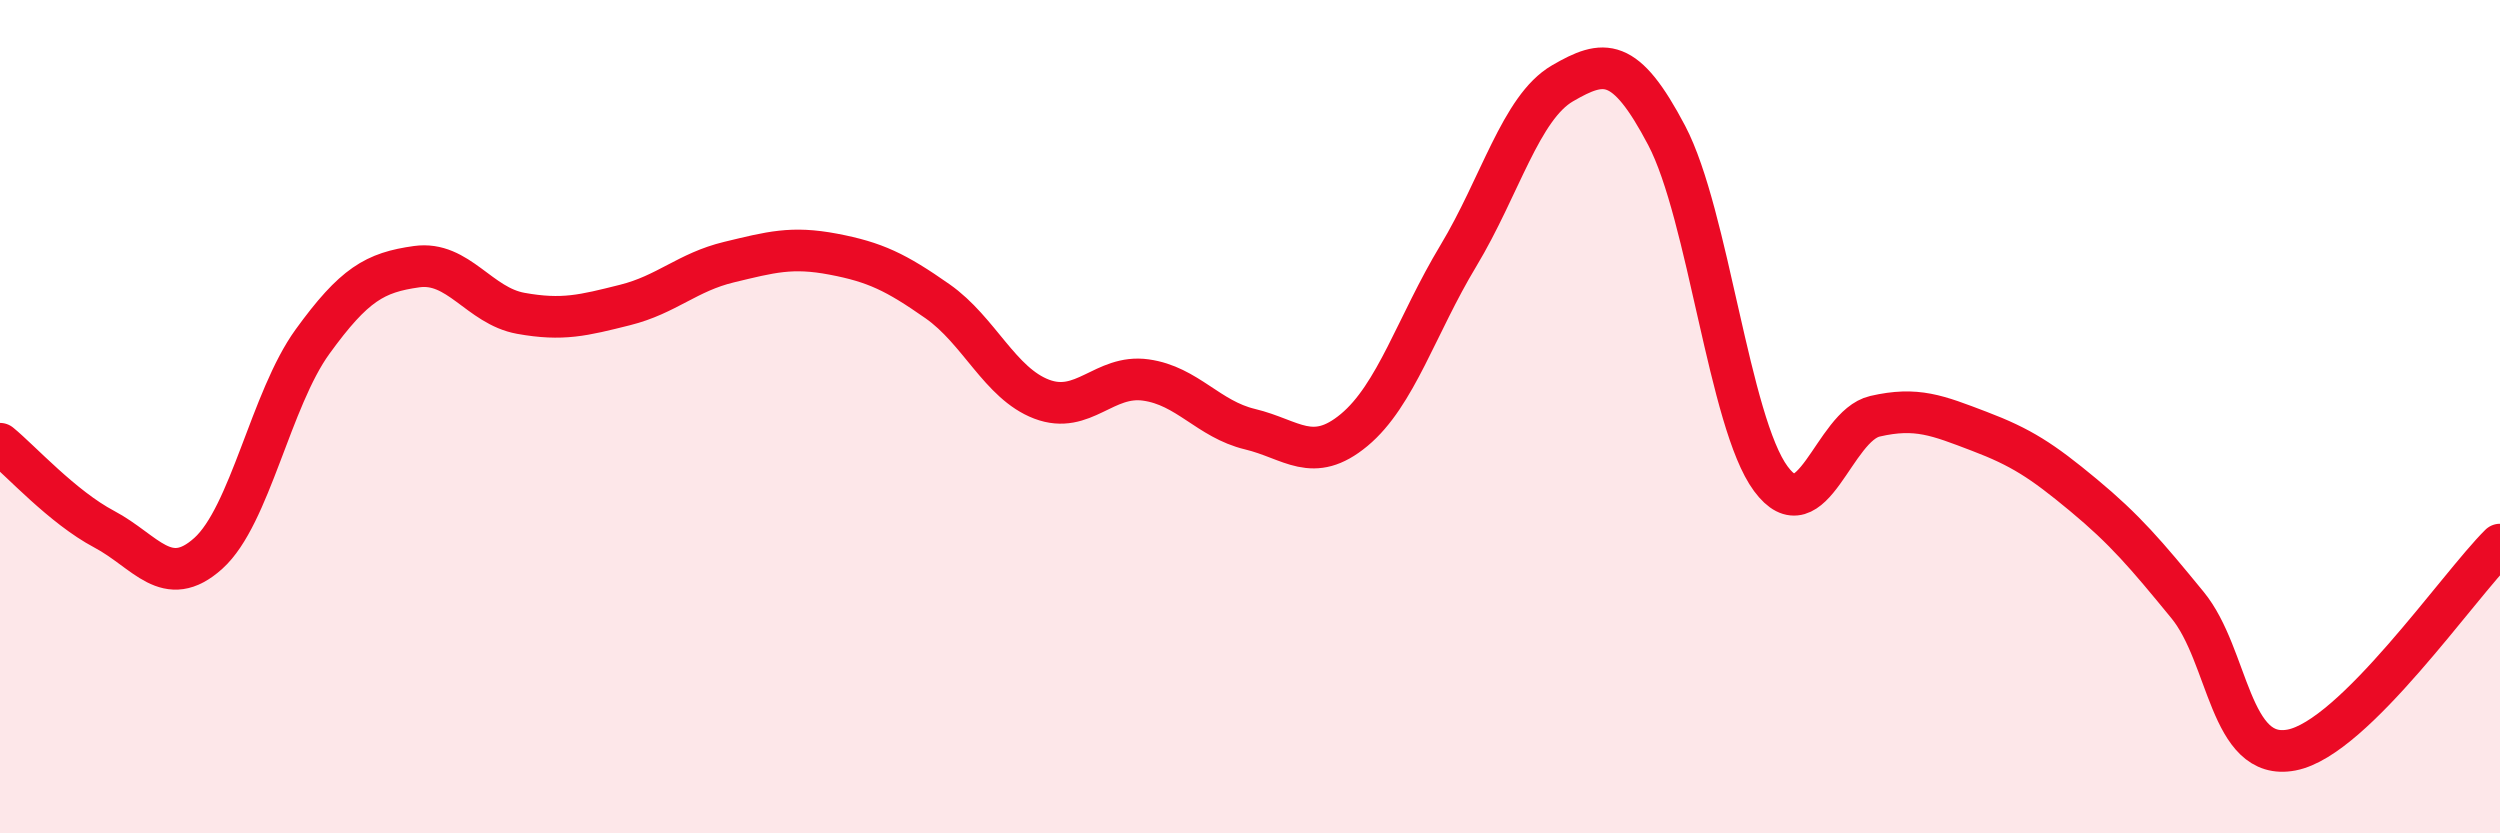
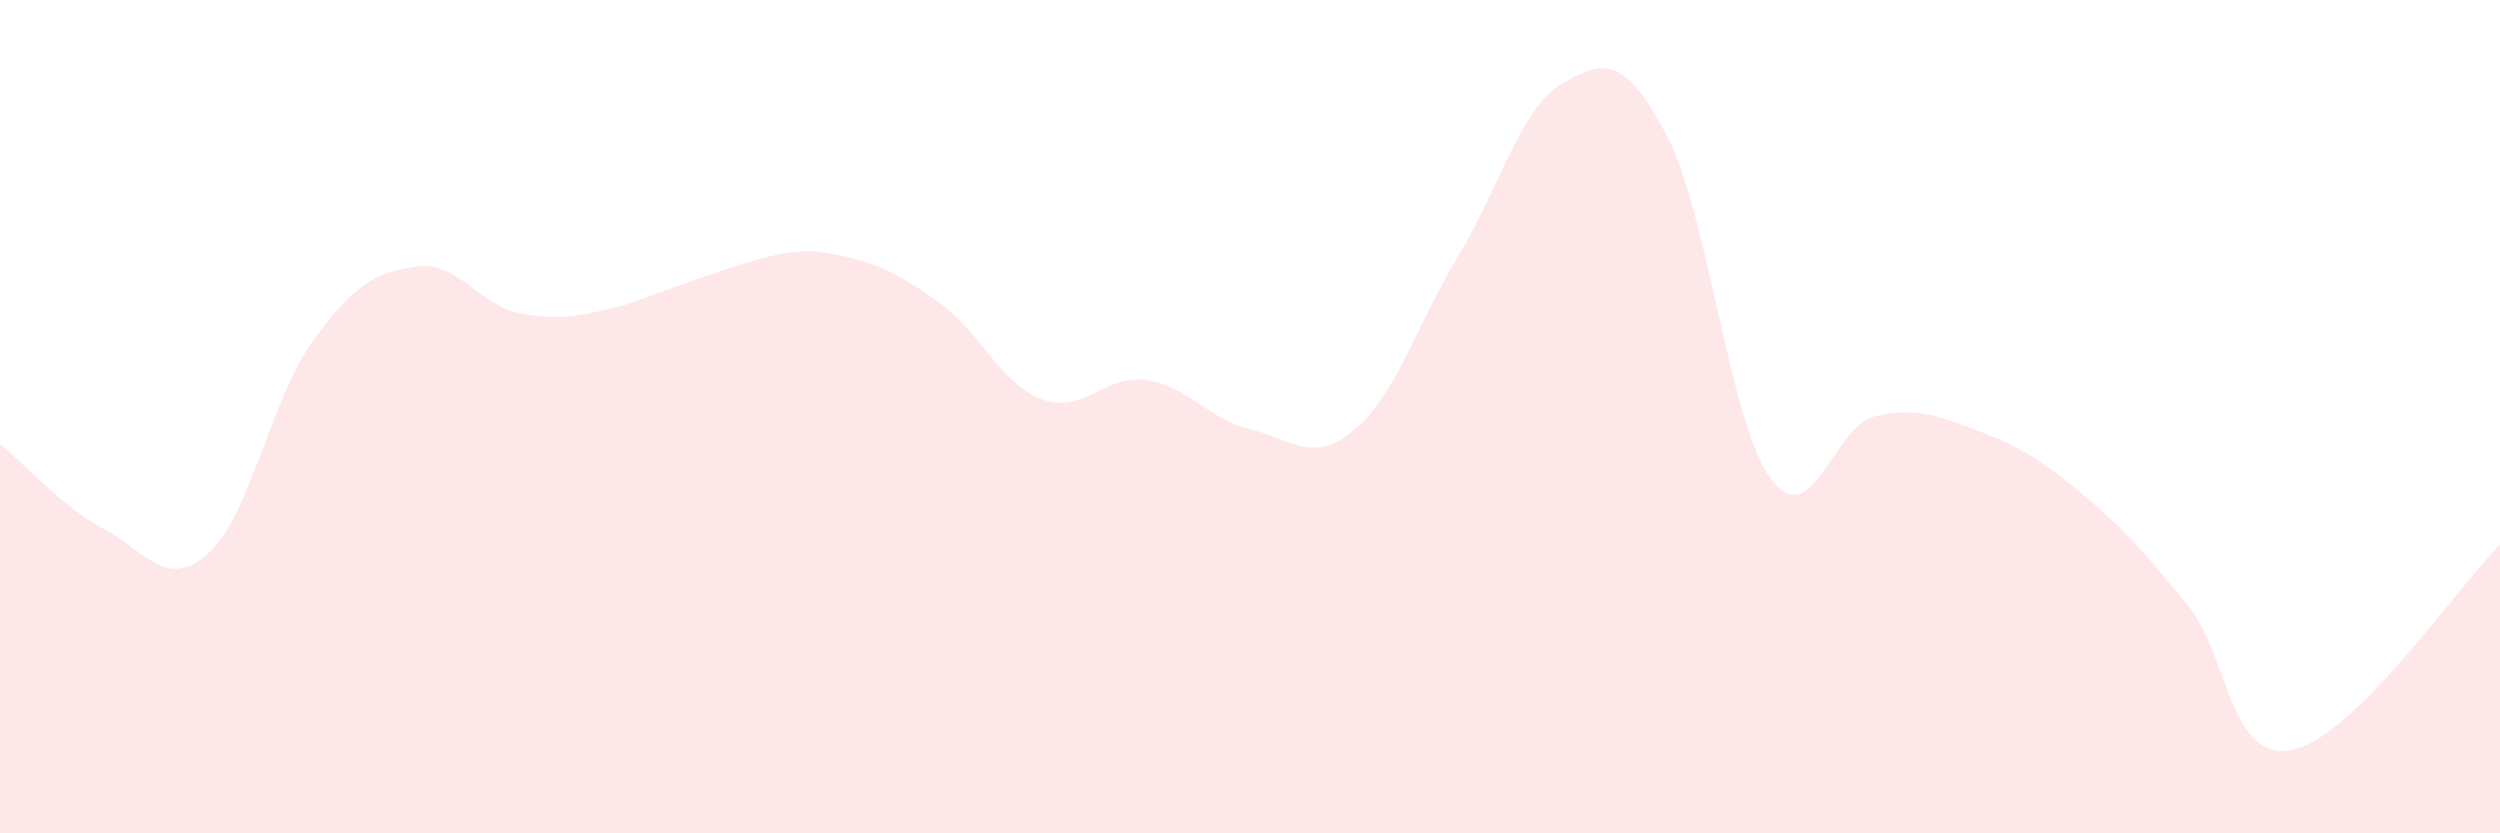
<svg xmlns="http://www.w3.org/2000/svg" width="60" height="20" viewBox="0 0 60 20">
-   <path d="M 0,10.65 C 0.5,11.06 1.5,12.17 2.5,12.7 C 3.5,13.23 4,14.18 5,13.28 C 6,12.38 6.5,9.58 7.5,8.2 C 8.5,6.82 9,6.54 10,6.4 C 11,6.26 11.5,7.34 12.5,7.52 C 13.5,7.7 14,7.57 15,7.32 C 16,7.07 16.5,6.53 17.5,6.29 C 18.5,6.05 19,5.91 20,6.1 C 21,6.29 21.5,6.53 22.5,7.23 C 23.5,7.93 24,9.2 25,9.58 C 26,9.96 26.5,8.98 27.5,9.12 C 28.5,9.26 29,10.06 30,10.3 C 31,10.54 31.5,11.15 32.5,10.32 C 33.5,9.49 34,7.8 35,6.14 C 36,4.48 36.5,2.58 37.5,2 C 38.5,1.42 39,1.35 40,3.25 C 41,5.15 41.5,10.14 42.5,11.49 C 43.5,12.84 44,10.22 45,9.99 C 46,9.76 46.5,9.97 47.5,10.35 C 48.5,10.73 49,11.05 50,11.88 C 51,12.71 51.5,13.3 52.5,14.52 C 53.5,15.74 53.5,18.29 55,18 C 56.5,17.71 59,14.06 60,13.07L60 20L0 20Z" fill="#EB0A25" opacity="0.1" stroke-linecap="round" stroke-linejoin="round" />
-   <path d="M 0,10.65 C 0.5,11.06 1.5,12.17 2.5,12.7 C 3.5,13.23 4,14.18 5,13.28 C 6,12.38 6.5,9.58 7.5,8.2 C 8.5,6.82 9,6.54 10,6.4 C 11,6.26 11.5,7.34 12.5,7.52 C 13.5,7.7 14,7.57 15,7.32 C 16,7.07 16.5,6.53 17.5,6.29 C 18.5,6.05 19,5.91 20,6.1 C 21,6.29 21.5,6.53 22.5,7.23 C 23.5,7.93 24,9.2 25,9.58 C 26,9.96 26.5,8.98 27.5,9.12 C 28.5,9.26 29,10.06 30,10.3 C 31,10.54 31.5,11.15 32.5,10.32 C 33.5,9.49 34,7.8 35,6.14 C 36,4.48 36.5,2.58 37.5,2 C 38.5,1.42 39,1.35 40,3.25 C 41,5.15 41.5,10.14 42.5,11.49 C 43.5,12.84 44,10.22 45,9.99 C 46,9.76 46.5,9.97 47.5,10.35 C 48.5,10.73 49,11.05 50,11.88 C 51,12.71 51.5,13.3 52.5,14.52 C 53.5,15.74 53.5,18.29 55,18 C 56.5,17.71 59,14.06 60,13.07" stroke="#EB0A25" stroke-width="1" fill="none" stroke-linecap="round" stroke-linejoin="round" />
+   <path d="M 0,10.65 C 0.5,11.06 1.5,12.17 2.5,12.7 C 3.5,13.23 4,14.18 5,13.28 C 6,12.38 6.5,9.58 7.5,8.2 C 8.5,6.82 9,6.54 10,6.4 C 11,6.26 11.5,7.34 12.5,7.52 C 13.5,7.7 14,7.57 15,7.32 C 18.5,6.05 19,5.91 20,6.1 C 21,6.29 21.5,6.53 22.5,7.23 C 23.5,7.93 24,9.2 25,9.58 C 26,9.96 26.5,8.98 27.5,9.12 C 28.5,9.26 29,10.06 30,10.3 C 31,10.54 31.5,11.15 32.5,10.32 C 33.5,9.49 34,7.8 35,6.14 C 36,4.48 36.5,2.58 37.5,2 C 38.5,1.42 39,1.35 40,3.25 C 41,5.15 41.5,10.14 42.5,11.49 C 43.5,12.84 44,10.22 45,9.99 C 46,9.76 46.5,9.97 47.5,10.35 C 48.5,10.73 49,11.05 50,11.88 C 51,12.71 51.5,13.3 52.5,14.52 C 53.5,15.74 53.5,18.29 55,18 C 56.5,17.71 59,14.06 60,13.07L60 20L0 20Z" fill="#EB0A25" opacity="0.1" stroke-linecap="round" stroke-linejoin="round" />
</svg>